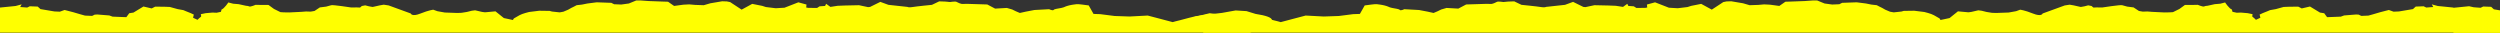
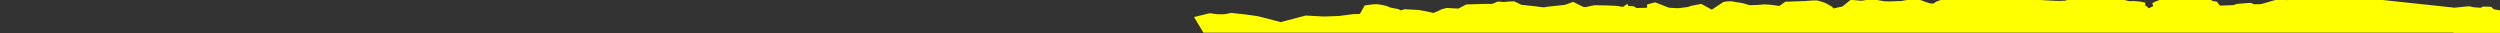
<svg xmlns="http://www.w3.org/2000/svg" xmlns:ns1="http://sodipodi.sourceforge.net/DTD/sodipodi-0.dtd" xmlns:ns2="http://www.inkscape.org/namespaces/inkscape" width="3596" height="48" version="1.1" id="svg8" ns1:docname="effect-split-green.svg" ns2:version="0.92.3 (2405546, 2018-03-11)">
  <rect width="100%" height="100%" fill="#333333" stroke="none" />
  <defs id="defs12" />
  <ns1:namedview pagecolor="#ffffff" bordercolor="#666666" borderopacity="1" objecttolerance="10" gridtolerance="10" guidetolerance="10" ns2:pageopacity="0" ns2:pageshadow="2" ns2:window-width="3440" ns2:window-height="1410" id="namedview10" showgrid="false" ns2:zoom="0.81423804" ns2:cx="1946.2744" ns2:cy="-383.36676" ns2:window-x="1920" ns2:window-y="0" ns2:window-maximized="1" ns2:current-layer="svg8" />
  <g fill="#" fill-rule="nonzero" id="g6" style="fill:#ffff00;fill-opacity:1">
-     <path d="M1798 47c21.627-8.984 32.127-15.15 31.5-18.5-.627-3.35-8.46-6.182-23.5-8.5l-13-4-15.664-.973-19.6 3.509-12.781 1.489s-4.794.212-15.232 1.807c-10.226 1.489-9.587 1.17-19.493 3.828-9.906 2.764-19.705 5.104-19.705 5.104l-3.728 1.063-18.854-4.997-17.042-4.466s-24.18 1.382-25.99 1.382c-1.811-.106-21.623-.744-21.623-.744l-20.771-2.658-9.587-.32-6.923-12.227-4.154-.532s-10.12-1.488-13.102-1.276c-2.982.32-4.9.638-4.9.638s-4.9.638-9.16 2.02c-4.367 1.383-2.556 1.49-8.095 2.765-5.54 1.17-9.8 1.382-11.078 2.871-1.385 1.489-6.497-1.063-6.497-1.063l-21.197 1.17-12.25 2.338-8.628 1.914-5.751-2.445-5.22-2.552-7.669-2.233-16.936.957-11.29-5.954-27.802-.85s-4.154-.107-7.243.105c-2.982.32-7.669-2.232-9.373-3.083-1.705-.85-9.16.319-9.16.319l-6.605-.638-8.947-.319-10.439 4.997s-22.475 2.233-28.014 3.19c-5.538.957-7.243-.212-7.243-.212l-27.374-2.978-11.61-4.253-14.7 7.23-2.983.32-12.995-2.765-19.918.425-10.865.426-10.332 1.595-6.178-4.466-1.491 3.083-7.882.532-3.622 2.34-12.675-.107-2.983-.532.426-4.253-11.717-3.19-19.918 7.762-12.676.744-14.06-1.7-5.326-1.702-14.38-2.87-15.231 8.293-16.51-10.846-4.687-.957-6.817-.212-16.936 2.87-9.48 2.765-12.463-.425-8.415-.745-8.414.426L969.62 8.54l-8.734-6.06-7.136-.213-14.487-.532-5.965-.212-11.93-.85h-6.177l-10.652 4.359-10.971 1.488-10.226-.425-4.048-2.02-8.947-.32-12.036-.425-13.315 1.702-7.989 1.594-7.562.851-4.048 2.127-3.728 1.807-4.474 2.552-6.817 2.87-5.326.958-10.97-1.17-3.516-.957-15.019-.212-14.593 1.807s-9.799 2.34-13.634 4.572c-3.834 2.233-8.201 4.679-8.201 4.679l-1.385 2.232-12.995-2.764-12.037-9.676-9.053.85-6.072.532-4.154-.531-10.013-2.34-4.9.639-6.816 1.7-7.883 1.277-6.071.212-18.001-.638-10.652-1.913-5.858-2.127s-6.072.532-18.534 5.529c-12.463 4.997-13.847-.106-13.847-.106l-31.849-11.59-7.03-1.063-5.539.957-10.439 2.339-5.325-.957-5.326-1.382-4.9.957-2.556 2.232-4.794-.212-7.882.106s-26.203-4.04-28.653-3.296c-2.45.638-7.35 2.02-7.35 2.02l-9.16 1.17-7.67 5.104-5.538.956-6.604-.212-6.71.531s-13.315.638-17.576.851c-4.26.213-12.569-.425-12.569-.425l-9.267-4.572-7.882-5.742-14.38-.106-4.154-.107s-7.456 3.19-9.16 2.34c-1.704-.851-4.687-.957-4.687-.957l-10.652-2.34-7.775-.638-7.03-1.807s-5.965 9.038-9.693 10.101l-.959 3.402-6.178 1.276-5.965-.212-9.693.85s-4.26.957-6.178 1.276c-1.81.32-.213 1.914-.32 3.084-.106 1.17-1.917 1.488-5.325 5.21l-6.391-2.977 1.065-4.572-4.58-2.127-6.391-2.552-4.048-1.701-8.308-1.489-11.184-3.083-5.433-.213-2.982-.106-12.676-.106-5.006 2.551-11.823-2.764-14.38 8.719-6.072.957-4.154 5.635-6.604-.213-13.208-.531-4.687-1.702-17.362-1.382-3.621.213-3.728 1.807-10.226-.425-6.497-1.807-10.546-3.084-12.356-3.19-6.817 2.446-7.775-.32-20.132-3.402-3.941-3.615-11.397-.425-3.728 1.807-10.12-.744 2.13-3.828-8.627 2.34L0 10.88V47h1798z" id="path2" style="fill:#ffff00;fill-opacity:1" />
-     <path d="M1731 47l-13.5-22.5L1740 19l11.5 1.5h9.5l10.263-1.964 12.782 1.489s4.794.212 15.232 1.807c10.226 1.489 9.587 1.17 19.493 3.828 9.906 2.764 19.705 5.104 19.705 5.104l3.728 1.063 18.854-4.997 17.042-4.466s24.18 1.382 25.99 1.382c1.811-.106 21.623-.744 21.623-.744l20.771-2.658 9.587-.32 6.923-12.227 4.154-.532s10.12-1.488 13.102-1.276c2.982.32 4.9.638 4.9.638s4.9.638 9.16 2.02c4.367 1.383 2.556 1.49 8.095 2.765 5.54 1.17 9.8 1.382 11.078 2.871 1.385 1.489 6.497-1.063 6.497-1.063l21.197 1.17 12.25 2.338 8.628 1.914 5.751-2.445 5.22-2.552 7.669-2.233 16.936.957 11.29-5.954 27.802-.85s4.154-.107 7.243.105c2.982.32 7.669-2.232 9.373-3.083 1.705-.85 9.16.319 9.16.319l6.605-.638 8.947-.319 10.439 4.997s22.475 2.233 28.014 3.19c5.538.957 7.243-.212 7.243-.212l27.374-2.978 11.61-4.253 14.7 7.23 2.983.32 12.995-2.765 19.918.425 10.865.426 10.332 1.595 6.178-4.466 1.491 3.083 7.882.532 3.622 2.34 12.675-.107 2.983-.532-.426-4.253 11.717-3.19 19.918 7.762 12.676.744 14.06-1.7 5.326-1.702 14.38-2.87 15.231 8.293 16.51-10.846 4.687-.957 6.817-.212 16.936 2.87 9.48 2.765 12.463-.425 8.415-.745 8.414.426 13.421 1.807 8.735-6.06 7.136-.213 14.487-.532 5.965-.212 11.93-.85h6.177l10.652 4.359 10.971 1.488 10.226-.425 4.048-2.02 8.947-.32 12.036-.425 13.315 1.702 7.989 1.594 7.562.851 4.048 2.127 3.728 1.807 4.474 2.552 6.817 2.87 5.326.958 10.97-1.17 3.516-.957 15.019-.212 14.593 1.807s9.799 2.34 13.634 4.572c3.834 2.233 8.201 4.679 8.201 4.679l1.385 2.232 12.995-2.764 12.037-9.676 9.053.85 6.072.532 4.154-.531 10.013-2.34 4.9.639 6.816 1.7 7.883 1.277 6.071.212 18.001-.638 10.652-1.913 5.858-2.127s6.072.532 18.534 5.529c12.463 4.997 13.847-.106 13.847-.106l31.849-11.59 7.03-1.063 5.539.957 10.439 2.339 5.325-.957 5.326-1.382 4.9.957 2.556 2.232 4.794-.212 7.882.106s26.203-4.04 28.653-3.296c2.45.638 7.35 2.02 7.35 2.02l9.16 1.17 7.669 5.104 5.539.956 6.604-.212 6.71.531s13.315.638 17.576.851c4.26.213 12.569-.425 12.569-.425l9.267-4.572 7.882-5.742 14.38-.106 4.154-.107s7.456 3.19 9.16 2.34c1.704-.851 4.687-.957 4.687-.957l10.652-2.34 7.775-.638 7.03-1.807s5.965 9.038 9.693 10.101l.959 3.402 6.178 1.276 5.965-.212 9.693.85s4.26.957 6.178 1.276c1.81.32.213 1.914.32 3.084.106 1.17 1.917 1.488 5.325 5.21l6.391-2.977-1.065-4.572 4.58-2.127 6.391-2.552 4.048-1.701 8.308-1.489 11.184-3.083 5.433-.213 2.982-.106 12.676-.106 5.006 2.551 11.823-2.764 14.38 8.719 6.072.957 4.154 5.635 6.604-.213 13.208-.531 4.687-1.702 17.362-1.382 3.621.213 3.728 1.807 10.226-.425 6.497-1.807 10.546-3.084 12.356-3.19 6.817 2.446 7.775-.32 20.132-3.402 3.941-3.615 11.397-.425 3.728 1.807 10.12-.744-2.13-3.828 8.627 2.34L3529 10.88V47H1731zM5327 47.327l13.5-22.5-22.5-5.5-11.5 1.5h-9.5l-10.263-1.964-12.782 1.488s-4.794.213-15.232 1.808c-10.226 1.489-9.587 1.17-19.493 3.828-9.906 2.764-19.705 5.104-19.705 5.104l-3.728 1.063-18.854-4.998-17.042-4.465s-24.18 1.382-25.99 1.382c-1.811-.106-21.623-.744-21.623-.744l-20.771-2.659-9.587-.319-6.923-12.227-4.154-.532s-10.12-1.488-13.102-1.276c-2.982.32-4.9.638-4.9.638s-4.9.638-9.16 2.02c-4.367 1.383-2.556 1.49-8.095 2.765-5.54 1.17-9.8 1.382-11.078 2.87-1.385 1.49-6.498-1.062-6.498-1.062l-21.196 1.17-12.25 2.338-8.628 1.914-5.751-2.445-5.22-2.552-7.669-2.233-16.936.957-11.29-5.954-27.802-.851s-4.154-.106-7.243.106c-2.982.32-7.669-2.233-9.373-3.083-1.705-.85-9.16.319-9.16.319l-6.605-.638-8.947-.32-10.439 4.998s-22.475 2.233-28.014 3.19c-5.538.957-7.243-.213-7.243-.213l-27.374-2.977-11.61-4.253-14.7 7.23-2.983.32-12.995-2.765-19.918.425-10.865.426-10.332 1.594-6.178-4.465-1.491 3.083-7.882.532-3.622 2.339-12.675-.106-2.983-.532.426-4.253-11.717-3.19-19.918 7.762-12.676.744-14.06-1.7-5.326-1.702-14.38-2.871-15.231 8.294-16.51-10.846-4.687-.957-6.817-.212-16.936 2.87-9.48 2.765-12.463-.425-8.415-.745-8.414.426-13.422 1.807-8.734-6.06-7.136-.213-14.487-.532-5.965-.212-11.93-.851h-6.177l-10.652 4.36-10.971 1.488-10.226-.425-4.048-2.02-8.947-.32-12.036-.425-13.315 1.701-7.989 1.595-7.562.85-4.048 2.127-3.728 1.808-4.474 2.552-6.817 2.87-5.326.958-10.97-1.17-3.516-.957-15.019-.213-14.592 1.808s-9.8 2.34-13.635 4.572c-3.834 2.233-8.201 4.678-8.201 4.678l-1.385 2.233-12.995-2.764-12.037-9.676-9.053.85-6.072.532-4.154-.531-10.013-2.34-4.9.638-6.816 1.702-7.883 1.276-6.071.212-18.001-.638-10.652-1.914-5.858-2.126s-6.072.531-18.534 5.529c-12.463 4.997-13.847-.106-13.847-.106l-31.849-11.59-7.03-1.063-5.539.957-10.439 2.339-5.325-.957-5.326-1.382-4.9.957-2.556 2.232-4.794-.212-7.882.106s-26.203-4.04-28.653-3.296c-2.45.638-7.35 2.02-7.35 2.02l-9.16 1.17-7.669 5.103-5.539.957-6.604-.212-6.71.531s-13.315.638-17.576.851c-4.26.213-12.569-.425-12.569-.425l-9.267-4.572-7.882-5.742-14.38-.106-4.154-.107s-7.456 3.19-9.16 2.34c-1.704-.851-4.687-.957-4.687-.957l-10.652-2.34-7.775-.638-7.03-1.807s-5.965 9.038-9.693 10.1l-.959 3.403-6.178 1.276-5.965-.212-9.693.85s-4.26.957-6.178 1.276c-1.81.32-.213 1.914-.32 3.084-.106 1.17-1.917 1.488-5.325 5.21l-6.391-2.978 1.065-4.572-4.58-2.126-6.391-2.552-4.048-1.701-8.308-1.489-11.184-3.083-5.433-.213-2.982-.106-12.676-.107-5.006 2.552-11.823-2.764-14.38 8.719-6.072.957-4.154 5.635-6.604-.213-13.208-.531-4.687-1.702-17.362-1.382-3.621.213-3.728 1.807-10.226-.425-6.497-1.808-10.546-3.083-12.356-3.19-6.817 2.446-7.775-.32-20.132-3.402-3.941-3.615-11.397-.425-3.728 1.807-10.12-.744-6.497-1.488L3529 11.207v36.12h1798z" id="path4" style="fill:#ffff00;fill-opacity:1" />
+     <path d="M1731 47l-13.5-22.5L1740 19l11.5 1.5h9.5l10.263-1.964 12.782 1.489s4.794.212 15.232 1.807c10.226 1.489 9.587 1.17 19.493 3.828 9.906 2.764 19.705 5.104 19.705 5.104l3.728 1.063 18.854-4.997 17.042-4.466s24.18 1.382 25.99 1.382c1.811-.106 21.623-.744 21.623-.744l20.771-2.658 9.587-.32 6.923-12.227 4.154-.532s10.12-1.488 13.102-1.276c2.982.32 4.9.638 4.9.638s4.9.638 9.16 2.02c4.367 1.383 2.556 1.49 8.095 2.765 5.54 1.17 9.8 1.382 11.078 2.871 1.385 1.489 6.497-1.063 6.497-1.063l21.197 1.17 12.25 2.338 8.628 1.914 5.751-2.445 5.22-2.552 7.669-2.233 16.936.957 11.29-5.954 27.802-.85s4.154-.107 7.243.105c2.982.32 7.669-2.232 9.373-3.083 1.705-.85 9.16.319 9.16.319l6.605-.638 8.947-.319 10.439 4.997s22.475 2.233 28.014 3.19c5.538.957 7.243-.212 7.243-.212l27.374-2.978 11.61-4.253 14.7 7.23 2.983.32 12.995-2.765 19.918.425 10.865.426 10.332 1.595 6.178-4.466 1.491 3.083 7.882.532 3.622 2.34 12.675-.107 2.983-.532-.426-4.253 11.717-3.19 19.918 7.762 12.676.744 14.06-1.7 5.326-1.702 14.38-2.87 15.231 8.293 16.51-10.846 4.687-.957 6.817-.212 16.936 2.87 9.48 2.765 12.463-.425 8.415-.745 8.414.426 13.421 1.807 8.735-6.06 7.136-.213 14.487-.532 5.965-.212 11.93-.85h6.177s9.799 2.34 13.634 4.572c3.834 2.233 8.201 4.679 8.201 4.679l1.385 2.232 12.995-2.764 12.037-9.676 9.053.85 6.072.532 4.154-.531 10.013-2.34 4.9.639 6.816 1.7 7.883 1.277 6.071.212 18.001-.638 10.652-1.913 5.858-2.127s6.072.532 18.534 5.529c12.463 4.997 13.847-.106 13.847-.106l31.849-11.59 7.03-1.063 5.539.957 10.439 2.339 5.325-.957 5.326-1.382 4.9.957 2.556 2.232 4.794-.212 7.882.106s26.203-4.04 28.653-3.296c2.45.638 7.35 2.02 7.35 2.02l9.16 1.17 7.669 5.104 5.539.956 6.604-.212 6.71.531s13.315.638 17.576.851c4.26.213 12.569-.425 12.569-.425l9.267-4.572 7.882-5.742 14.38-.106 4.154-.107s7.456 3.19 9.16 2.34c1.704-.851 4.687-.957 4.687-.957l10.652-2.34 7.775-.638 7.03-1.807s5.965 9.038 9.693 10.101l.959 3.402 6.178 1.276 5.965-.212 9.693.85s4.26.957 6.178 1.276c1.81.32.213 1.914.32 3.084.106 1.17 1.917 1.488 5.325 5.21l6.391-2.977-1.065-4.572 4.58-2.127 6.391-2.552 4.048-1.701 8.308-1.489 11.184-3.083 5.433-.213 2.982-.106 12.676-.106 5.006 2.551 11.823-2.764 14.38 8.719 6.072.957 4.154 5.635 6.604-.213 13.208-.531 4.687-1.702 17.362-1.382 3.621.213 3.728 1.807 10.226-.425 6.497-1.807 10.546-3.084 12.356-3.19 6.817 2.446 7.775-.32 20.132-3.402 3.941-3.615 11.397-.425 3.728 1.807 10.12-.744-2.13-3.828 8.627 2.34L3529 10.88V47H1731zM5327 47.327l13.5-22.5-22.5-5.5-11.5 1.5h-9.5l-10.263-1.964-12.782 1.488s-4.794.213-15.232 1.808c-10.226 1.489-9.587 1.17-19.493 3.828-9.906 2.764-19.705 5.104-19.705 5.104l-3.728 1.063-18.854-4.998-17.042-4.465s-24.18 1.382-25.99 1.382c-1.811-.106-21.623-.744-21.623-.744l-20.771-2.659-9.587-.319-6.923-12.227-4.154-.532s-10.12-1.488-13.102-1.276c-2.982.32-4.9.638-4.9.638s-4.9.638-9.16 2.02c-4.367 1.383-2.556 1.49-8.095 2.765-5.54 1.17-9.8 1.382-11.078 2.87-1.385 1.49-6.498-1.062-6.498-1.062l-21.196 1.17-12.25 2.338-8.628 1.914-5.751-2.445-5.22-2.552-7.669-2.233-16.936.957-11.29-5.954-27.802-.851s-4.154-.106-7.243.106c-2.982.32-7.669-2.233-9.373-3.083-1.705-.85-9.16.319-9.16.319l-6.605-.638-8.947-.32-10.439 4.998s-22.475 2.233-28.014 3.19c-5.538.957-7.243-.213-7.243-.213l-27.374-2.977-11.61-4.253-14.7 7.23-2.983.32-12.995-2.765-19.918.425-10.865.426-10.332 1.594-6.178-4.465-1.491 3.083-7.882.532-3.622 2.339-12.675-.106-2.983-.532.426-4.253-11.717-3.19-19.918 7.762-12.676.744-14.06-1.7-5.326-1.702-14.38-2.871-15.231 8.294-16.51-10.846-4.687-.957-6.817-.212-16.936 2.87-9.48 2.765-12.463-.425-8.415-.745-8.414.426-13.422 1.807-8.734-6.06-7.136-.213-14.487-.532-5.965-.212-11.93-.851h-6.177l-10.652 4.36-10.971 1.488-10.226-.425-4.048-2.02-8.947-.32-12.036-.425-13.315 1.701-7.989 1.595-7.562.85-4.048 2.127-3.728 1.808-4.474 2.552-6.817 2.87-5.326.958-10.97-1.17-3.516-.957-15.019-.213-14.592 1.808s-9.8 2.34-13.635 4.572c-3.834 2.233-8.201 4.678-8.201 4.678l-1.385 2.233-12.995-2.764-12.037-9.676-9.053.85-6.072.532-4.154-.531-10.013-2.34-4.9.638-6.816 1.702-7.883 1.276-6.071.212-18.001-.638-10.652-1.914-5.858-2.126s-6.072.531-18.534 5.529c-12.463 4.997-13.847-.106-13.847-.106l-31.849-11.59-7.03-1.063-5.539.957-10.439 2.339-5.325-.957-5.326-1.382-4.9.957-2.556 2.232-4.794-.212-7.882.106s-26.203-4.04-28.653-3.296c-2.45.638-7.35 2.02-7.35 2.02l-9.16 1.17-7.669 5.103-5.539.957-6.604-.212-6.71.531s-13.315.638-17.576.851c-4.26.213-12.569-.425-12.569-.425l-9.267-4.572-7.882-5.742-14.38-.106-4.154-.107s-7.456 3.19-9.16 2.34c-1.704-.851-4.687-.957-4.687-.957l-10.652-2.34-7.775-.638-7.03-1.807s-5.965 9.038-9.693 10.1l-.959 3.403-6.178 1.276-5.965-.212-9.693.85s-4.26.957-6.178 1.276c-1.81.32-.213 1.914-.32 3.084-.106 1.17-1.917 1.488-5.325 5.21l-6.391-2.978 1.065-4.572-4.58-2.126-6.391-2.552-4.048-1.701-8.308-1.489-11.184-3.083-5.433-.213-2.982-.106-12.676-.107-5.006 2.552-11.823-2.764-14.38 8.719-6.072.957-4.154 5.635-6.604-.213-13.208-.531-4.687-1.702-17.362-1.382-3.621.213-3.728 1.807-10.226-.425-6.497-1.808-10.546-3.083-12.356-3.19-6.817 2.446-7.775-.32-20.132-3.402-3.941-3.615-11.397-.425-3.728 1.807-10.12-.744-6.497-1.488L3529 11.207v36.12h1798z" id="path4" style="fill:#ffff00;fill-opacity:1" />
  </g>
</svg>